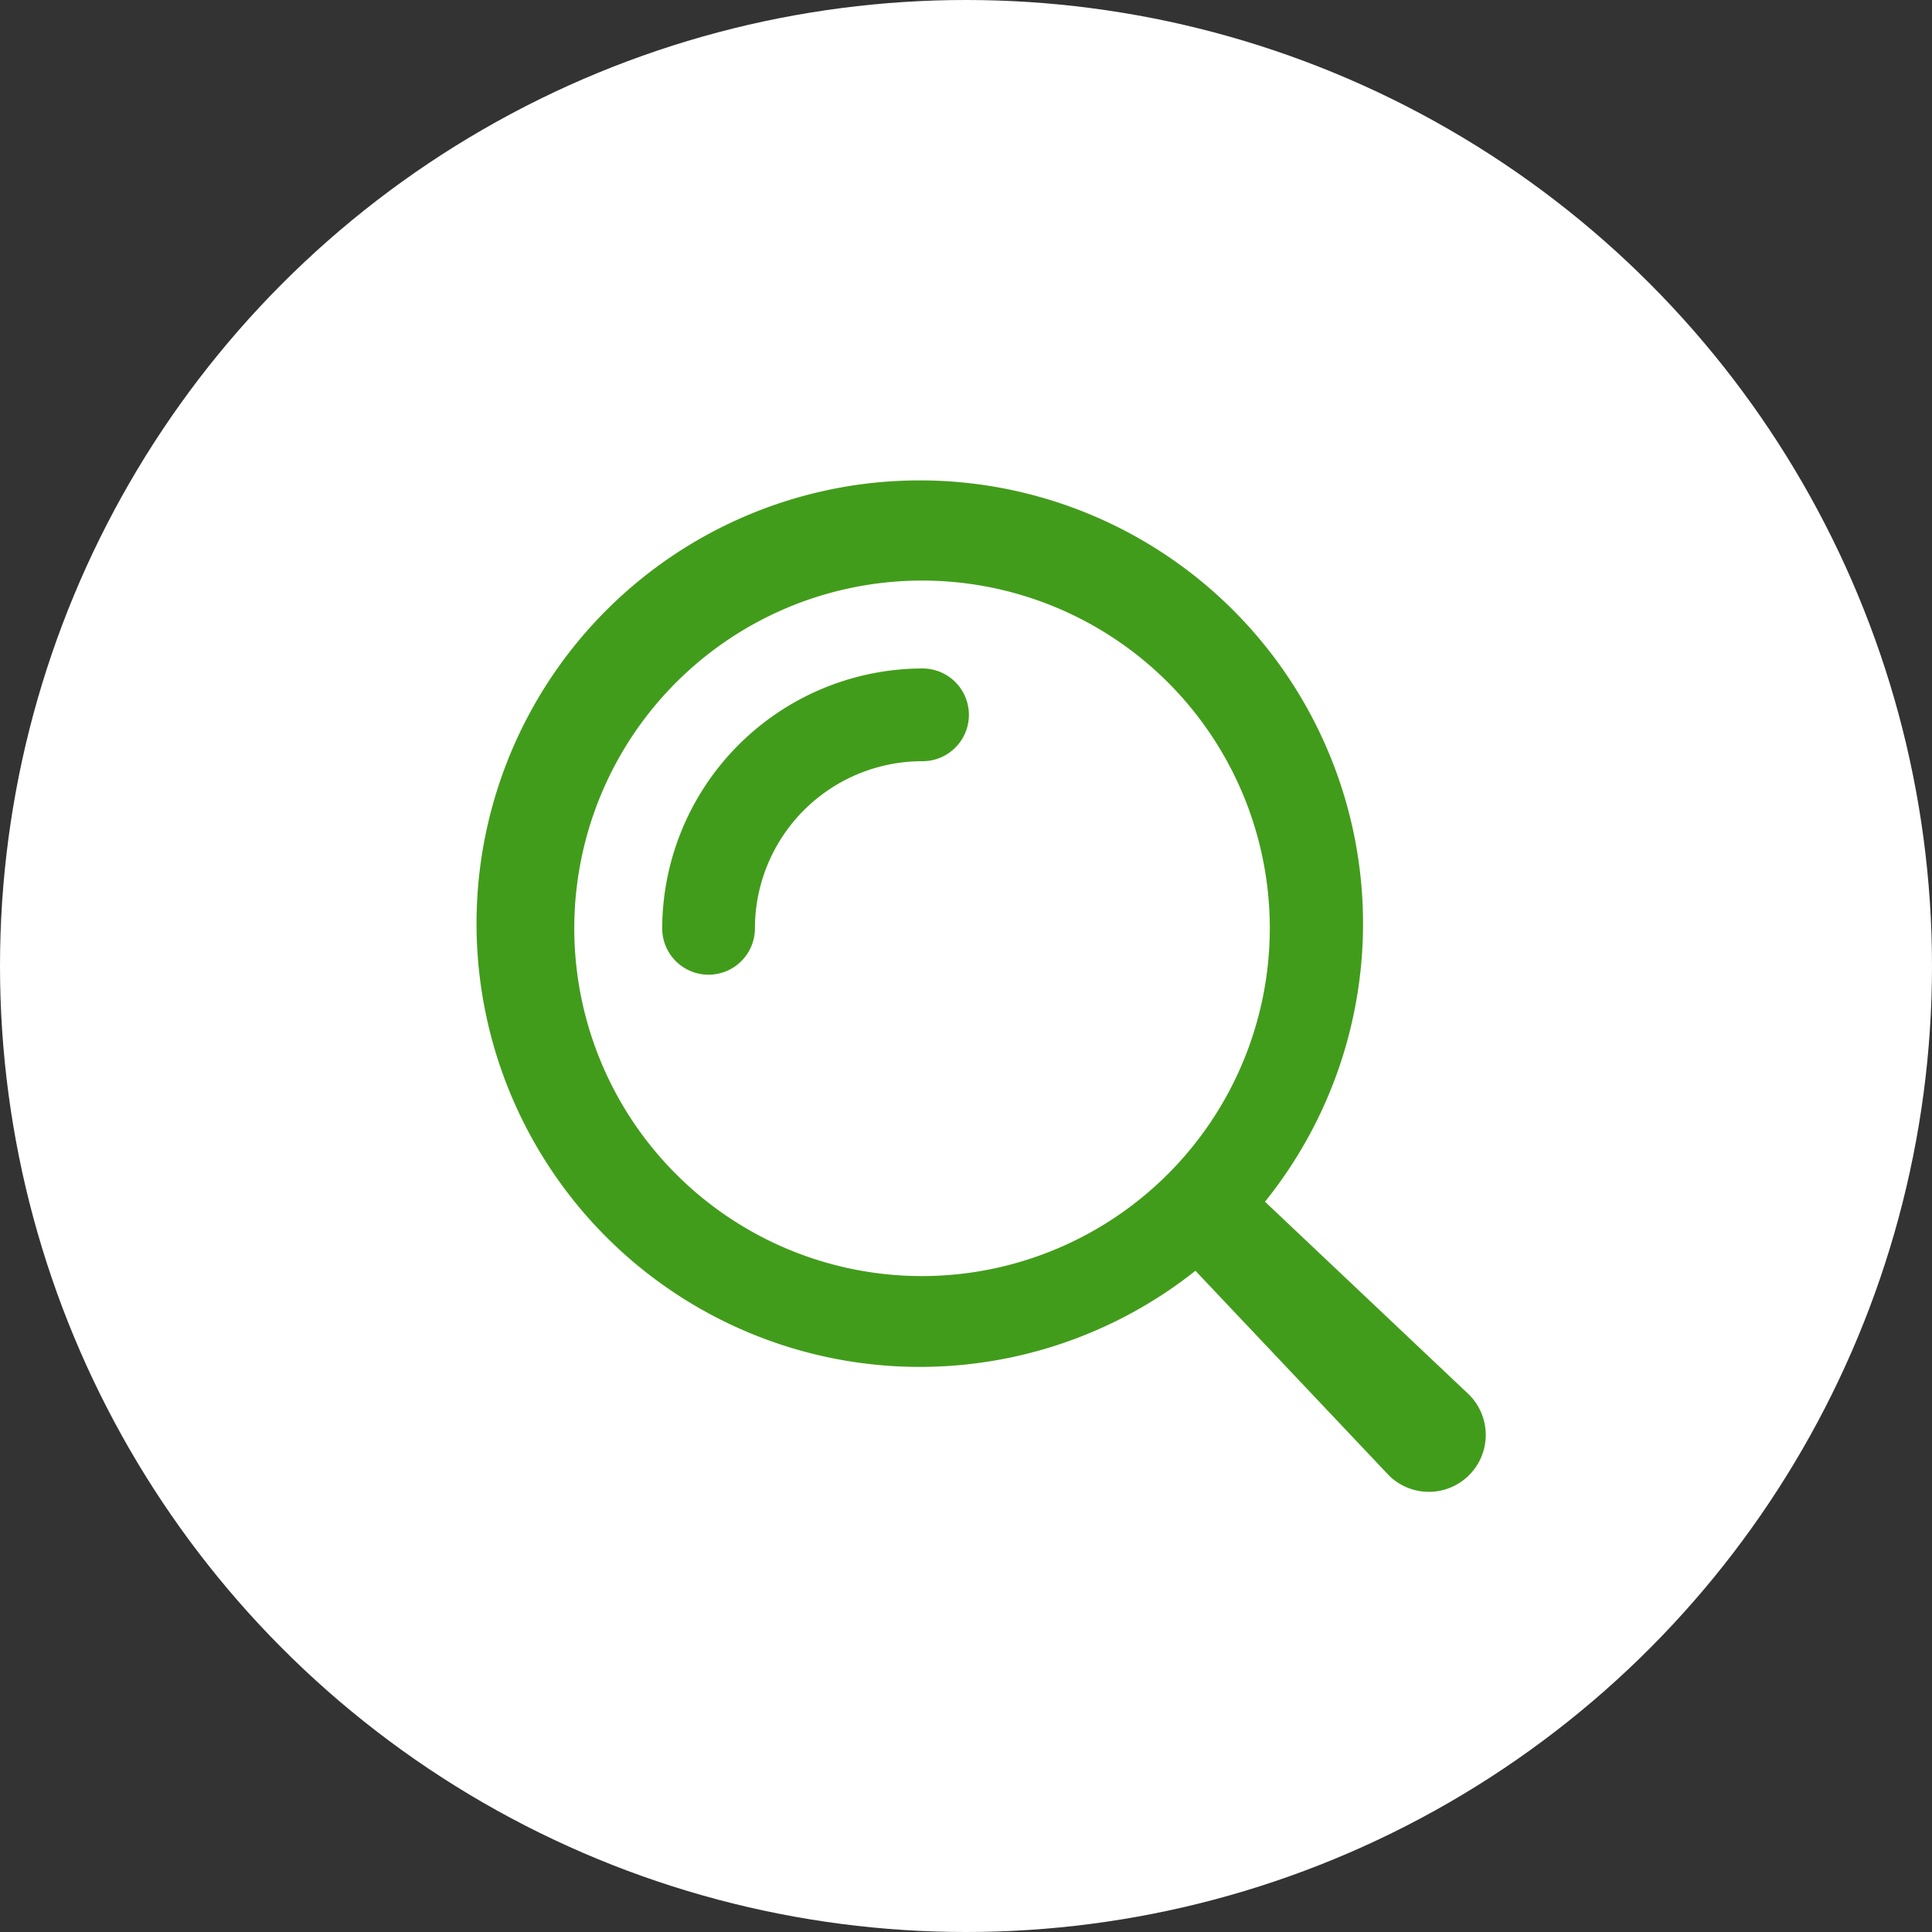
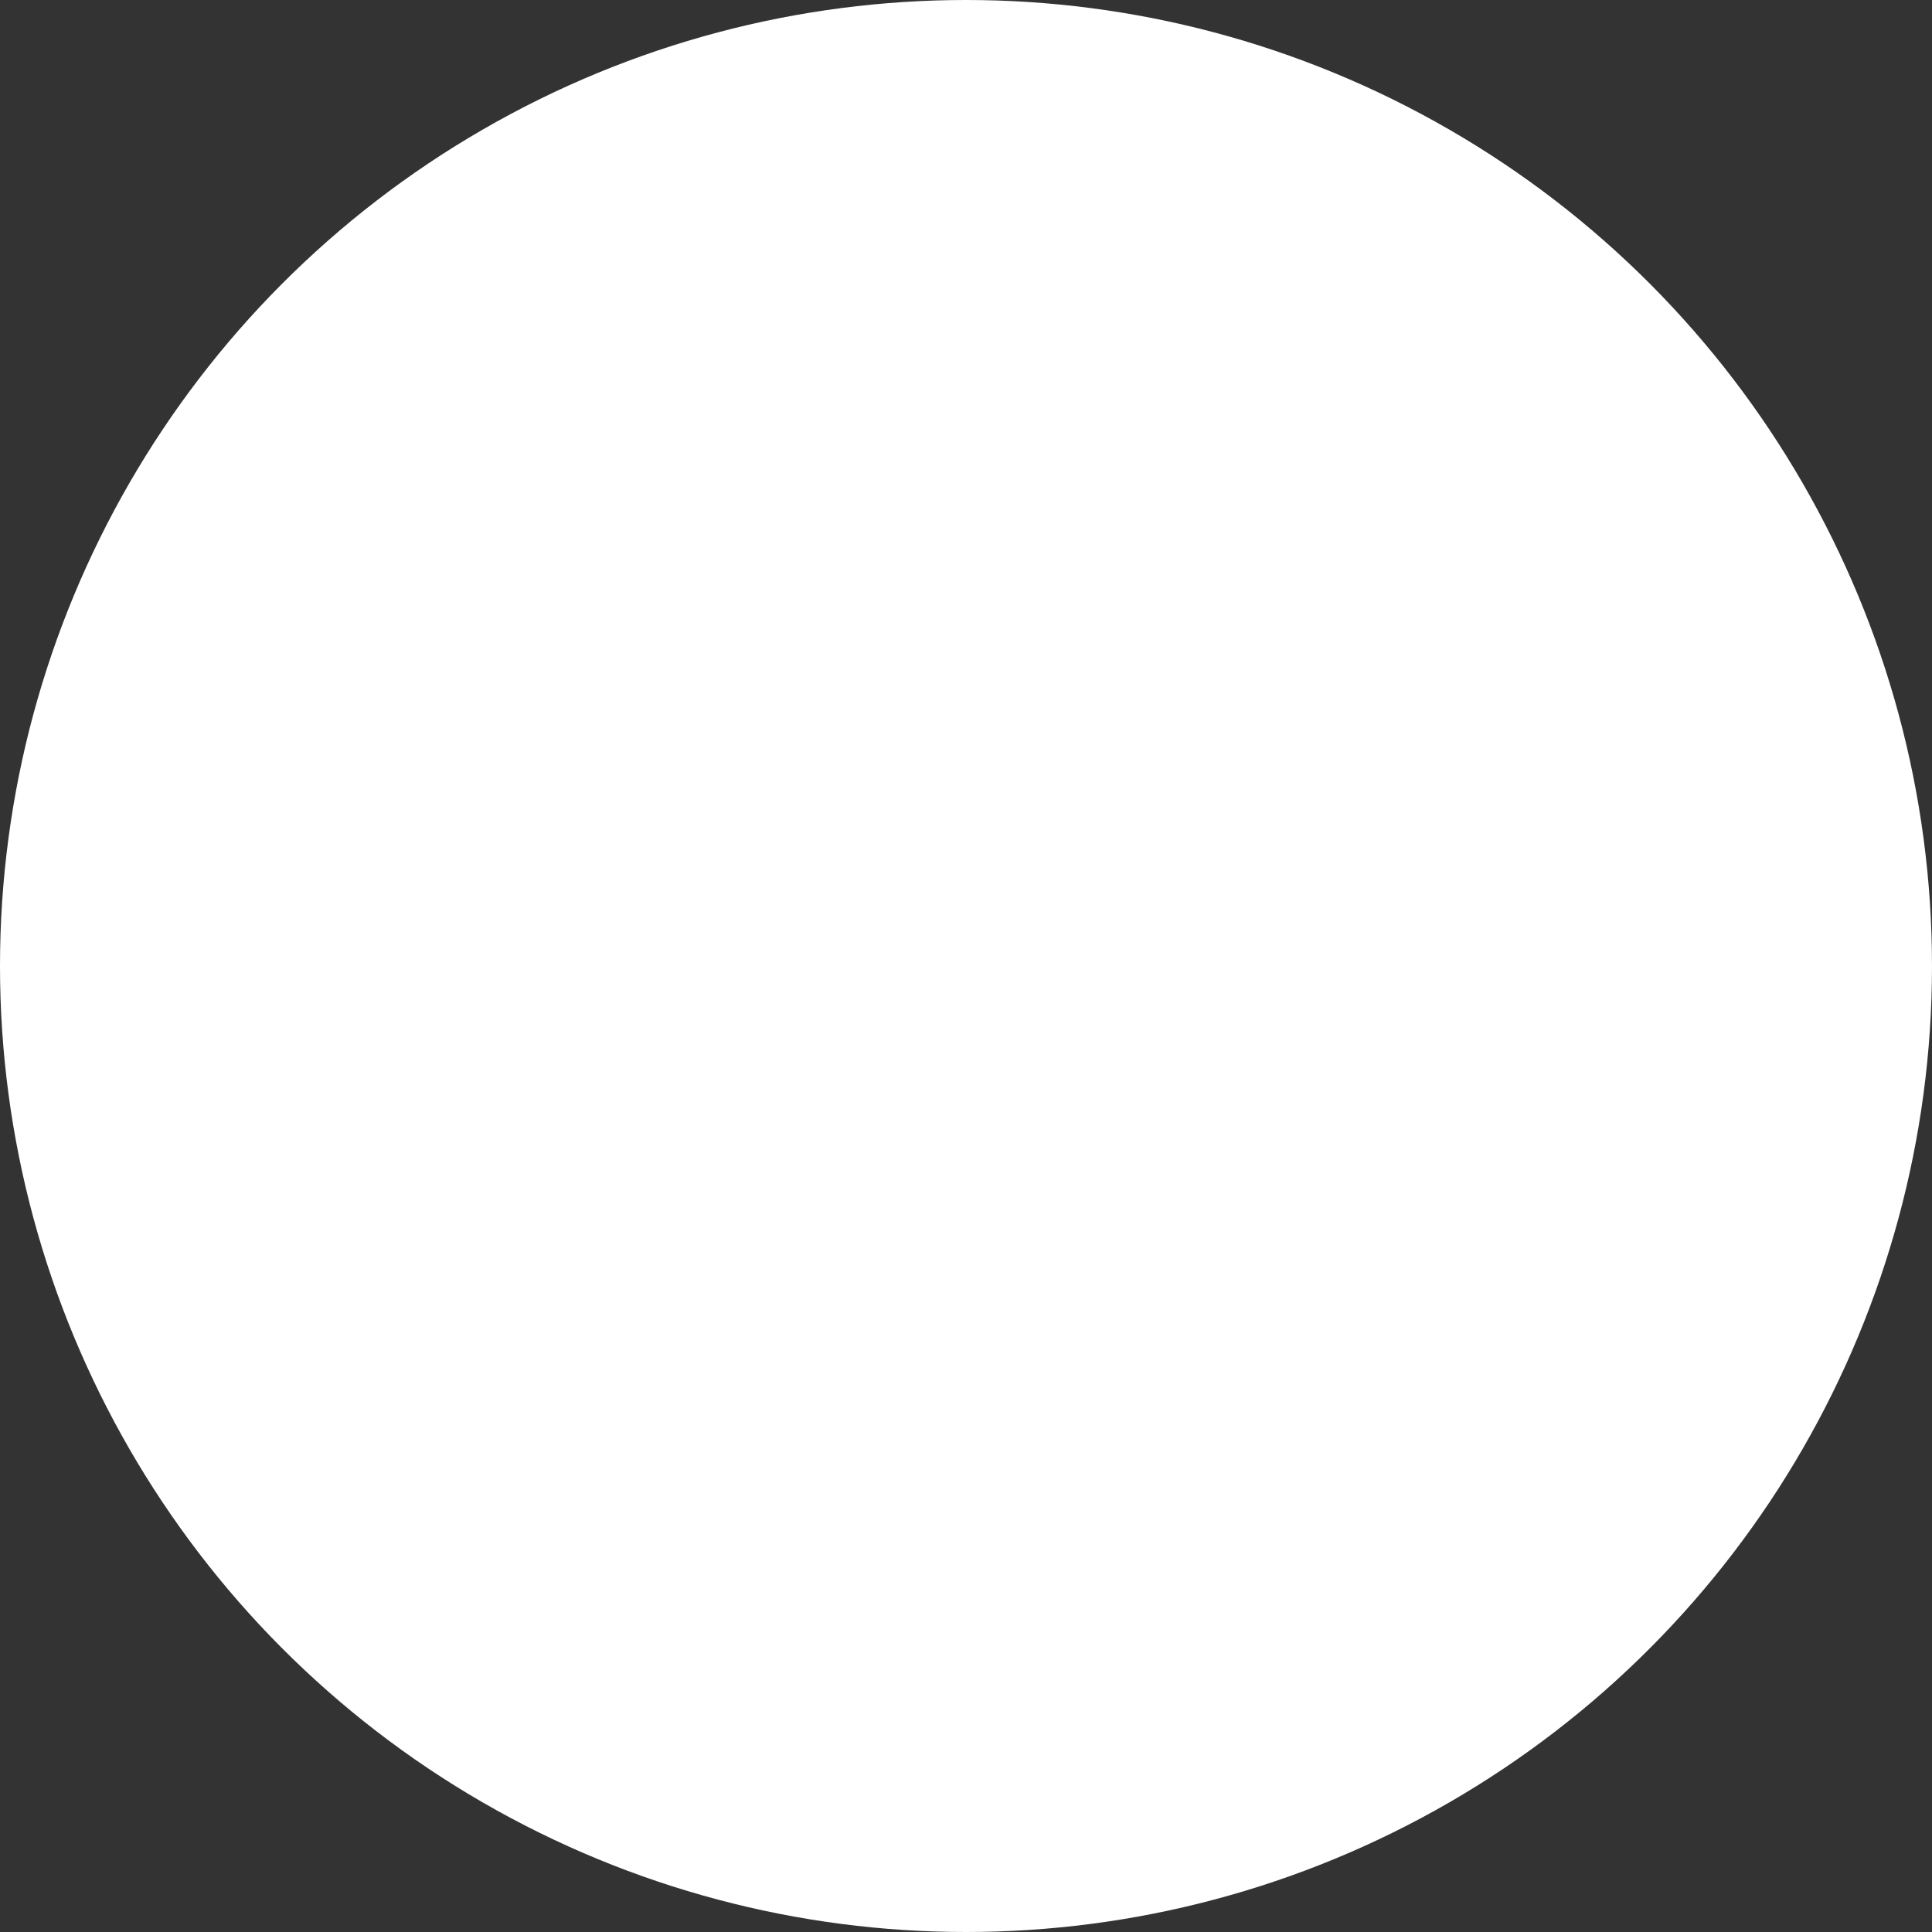
<svg xmlns="http://www.w3.org/2000/svg" id="グループ_2" data-name="グループ 2" width="40" height="40" viewBox="0 0 40 40">
  <rect x="0" y="0" width="40" height="40" fill="#333333" stroke="none" />
  <defs>
    <style>
      .cls-1 {
        fill: #fff;
      }

      .cls-2 {
        fill: #429c1b;
        fill-rule: evenodd;
      }
    </style>
  </defs>
  <circle id="楕円形_665_のコピー_7" data-name="楕円形 665 のコピー 7" class="cls-1" cx="20" cy="20" r="20" />
-   <path id="シェイプ_577" data-name="シェイプ 577" class="cls-2" d="M1489.41,1116.87l-4.22-3.99a9.177,9.177,0,1,0-1.44,1.43l3.99,4.22,0.05,0.05A1.178,1.178,0,0,0,1489.41,1116.87Zm-11.31-2.45a7.2,7.2,0,1,1,7.19-7.2A7.208,7.208,0,0,1,1478.1,1114.42Zm0-12.58a5.4,5.4,0,0,0-5.39,5.38,0.96,0.96,0,1,0,1.92,0,3.463,3.463,0,0,1,3.47-3.46A0.96,0.96,0,0,0,1478.1,1101.84Z" transform="translate(-1459 -1088)" />
</svg>